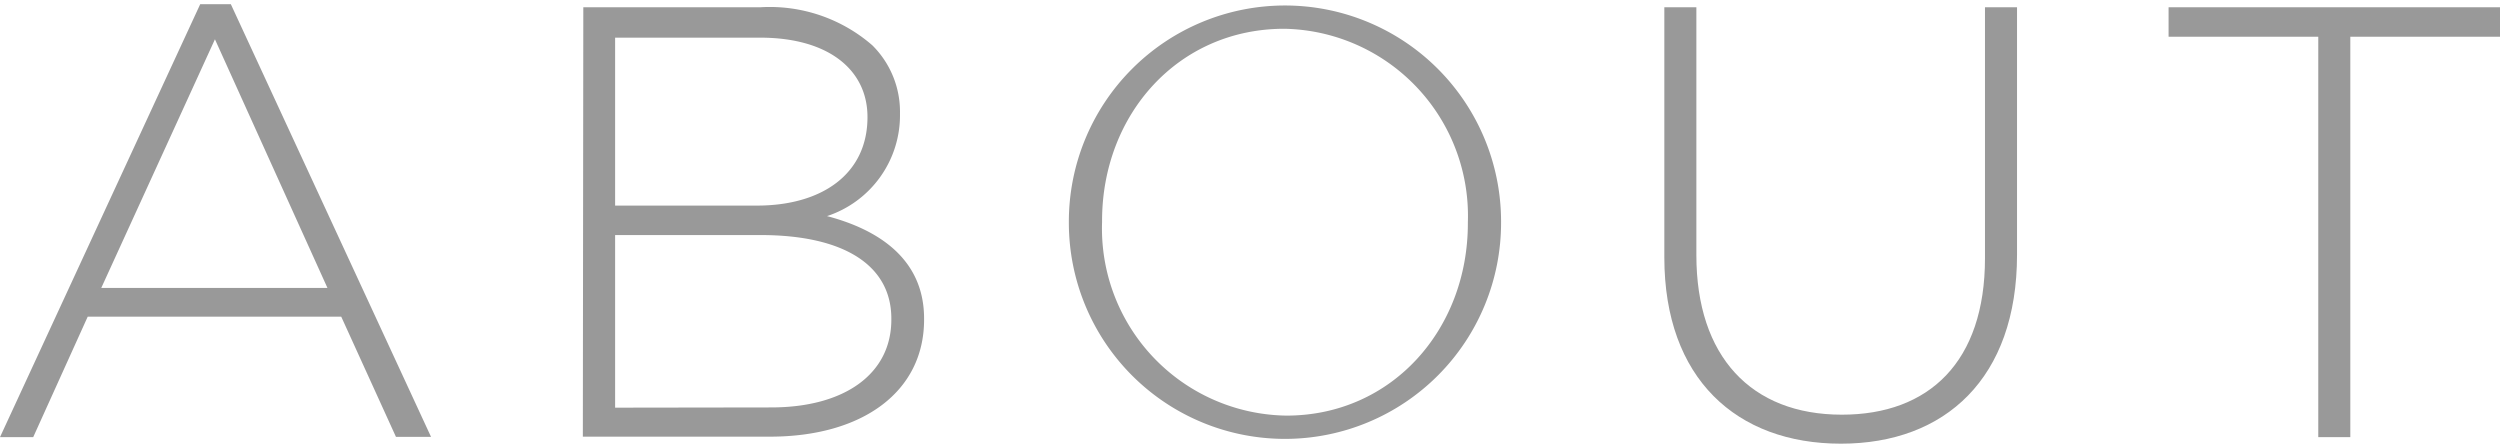
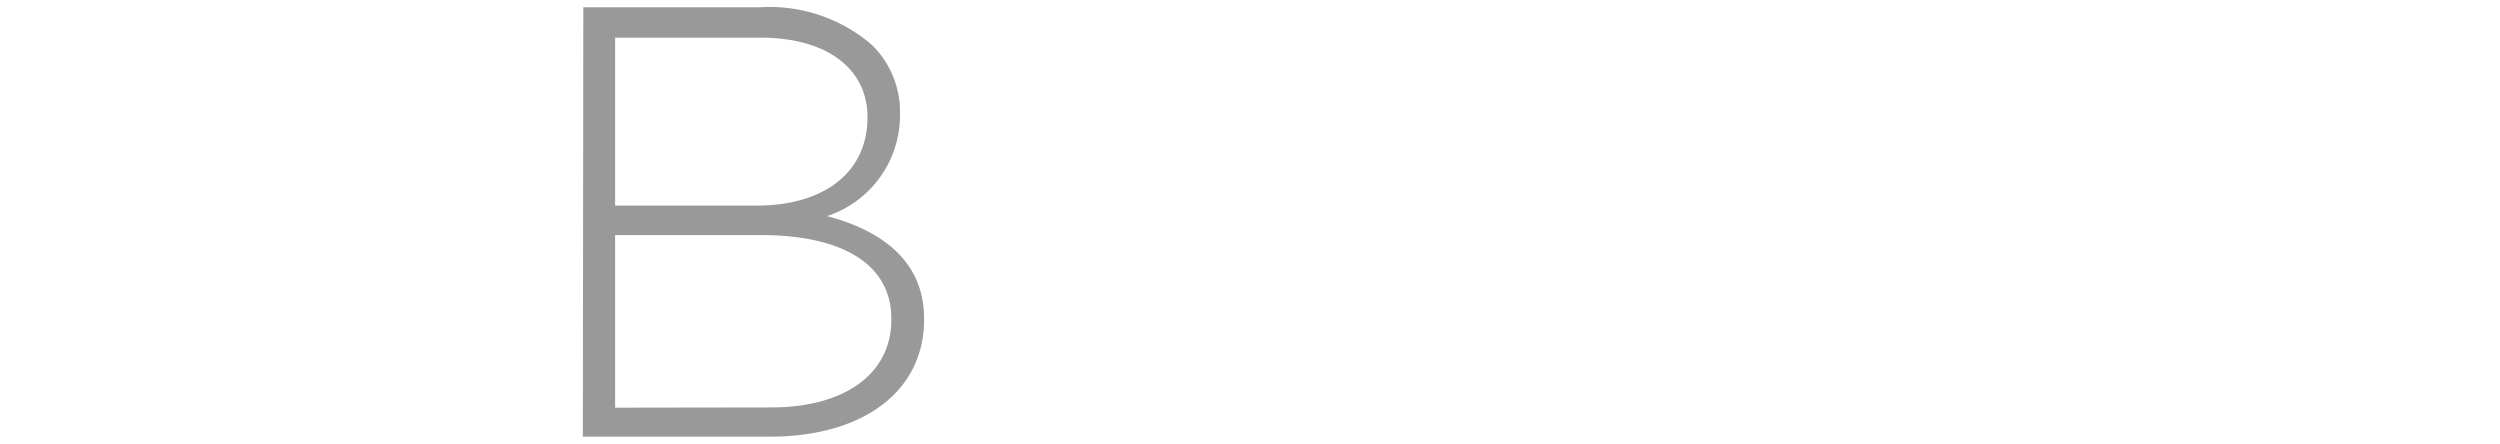
<svg xmlns="http://www.w3.org/2000/svg" viewBox="0 0 106.89 19">
  <defs>
    <style>.cls-1{fill:#999;}</style>
  </defs>
  <title>Asset 5about-nav</title>
  <g id="Layer_2" data-name="Layer 2">
    <g id="Layer_1-2" data-name="Layer 1">
-       <path class="cls-1" d="M8.56.18H9.87l8.56,18.5h-1.5l-2.34-5.14H3.75L1.42,18.69H0ZM14,12.31,9.19,1.68,4.33,12.31Z" />
      <path class="cls-1" d="M24.94.31h7.58A6.68,6.68,0,0,1,37.3,1.94a4,4,0,0,1,1.18,2.89v.05a4.54,4.54,0,0,1-3.12,4.36c2.21.58,4.15,1.84,4.15,4.38v.05c0,3.07-2.62,5-6.59,5h-8Zm7.43,8.48c2.76,0,4.72-1.34,4.72-3.78V5c0-2-1.65-3.39-4.59-3.39H26.3V8.79Zm.6,8.63c3.15,0,5.14-1.44,5.14-3.75v-.05c0-2.26-2-3.57-5.59-3.57H26.3v7.38Z" />
-       <path class="cls-1" d="M45.7,9.55V9.5a9.24,9.24,0,1,1,18.48-.05s0,0,0,.05a9.24,9.24,0,1,1-18.48.05Zm17.06,0V9.5a8,8,0,0,0-7.85-8.27c-4.54,0-7.79,3.67-7.79,8.21V9.5A8,8,0,0,0,55,17.77C59.51,17.77,62.76,14.09,62.76,9.55Z" />
-       <path class="cls-1" d="M71.16,11V.31h1.37v10.6c0,4.33,2.34,6.82,6.22,6.82,3.73,0,6.12-2.26,6.12-6.69V.31h1.37V10.89c0,5.28-3.07,8.08-7.53,8.08S71.16,16.19,71.16,11Z" />
-       <path class="cls-1" d="M99.12,1.57h-6.4V.31h14.17V1.57h-6.4V18.69H99.12Z" />
    </g>
  </g>
</svg>